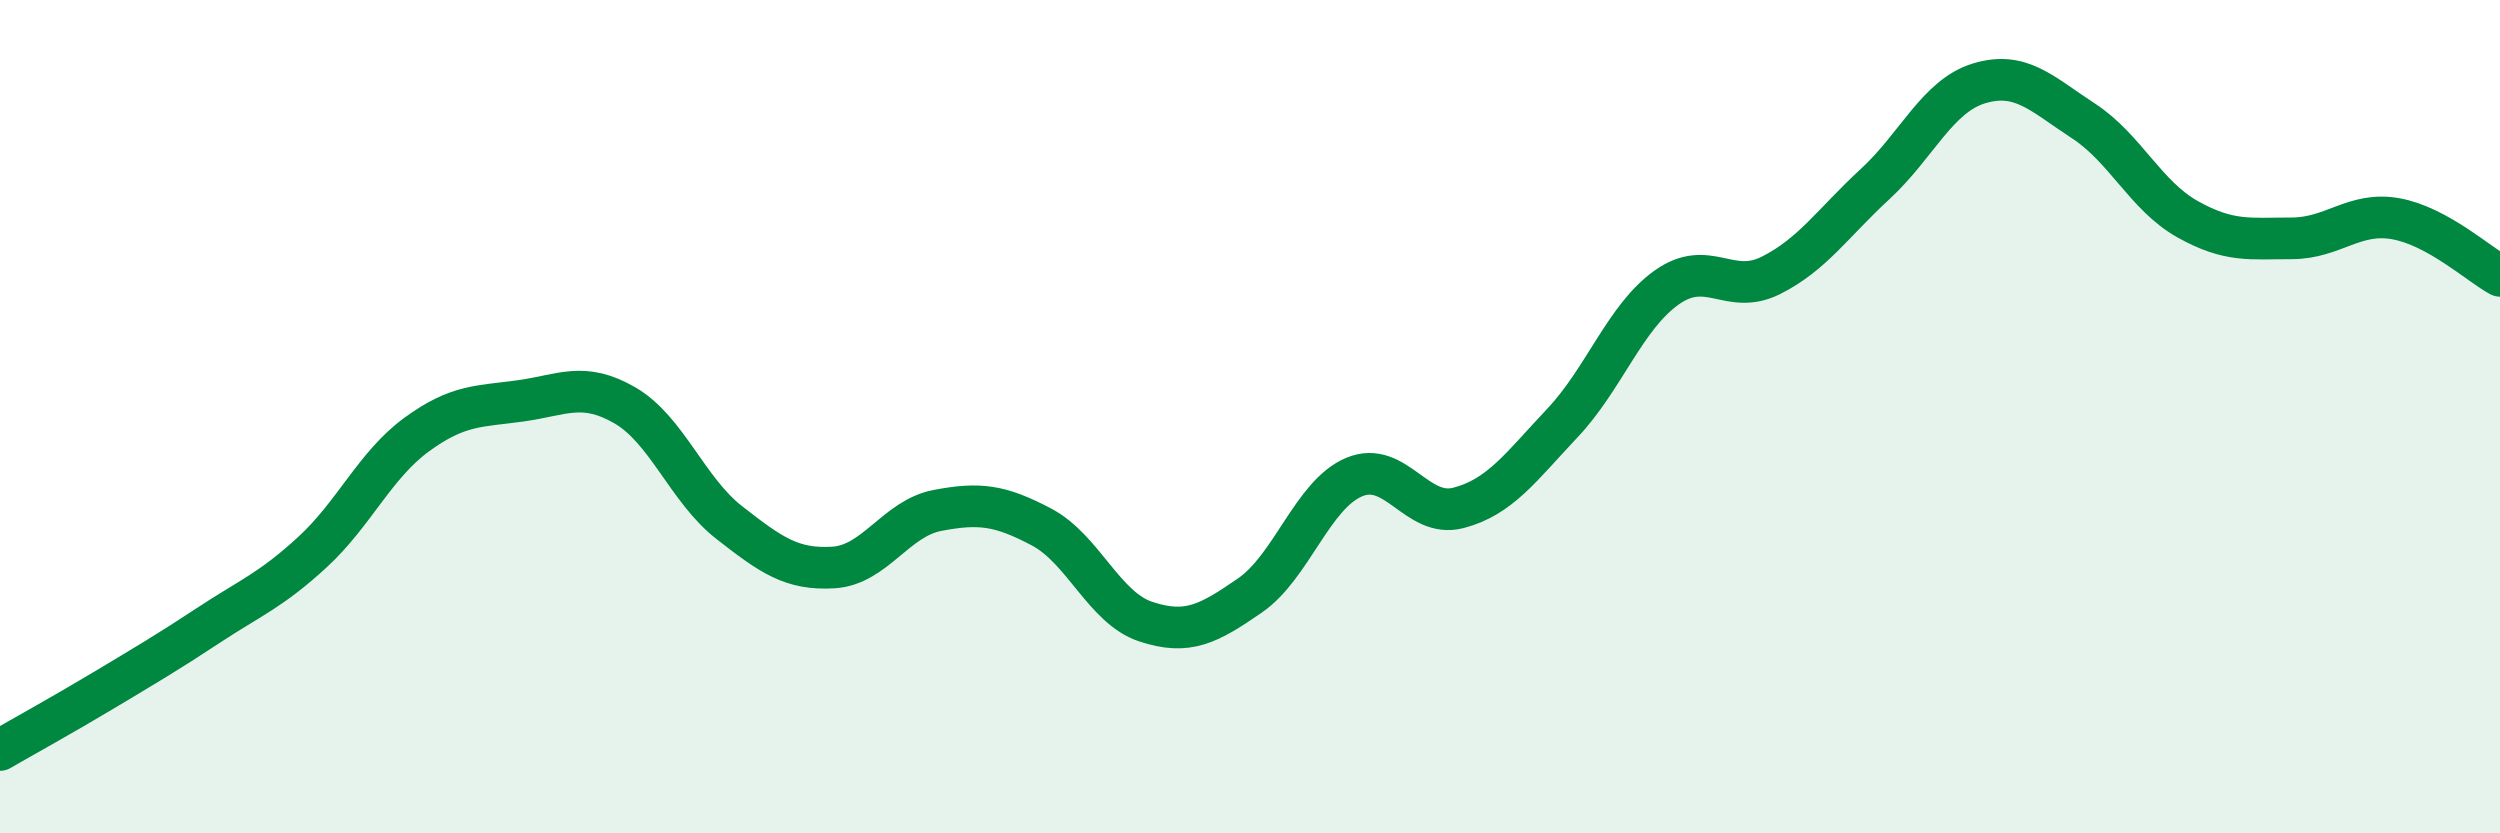
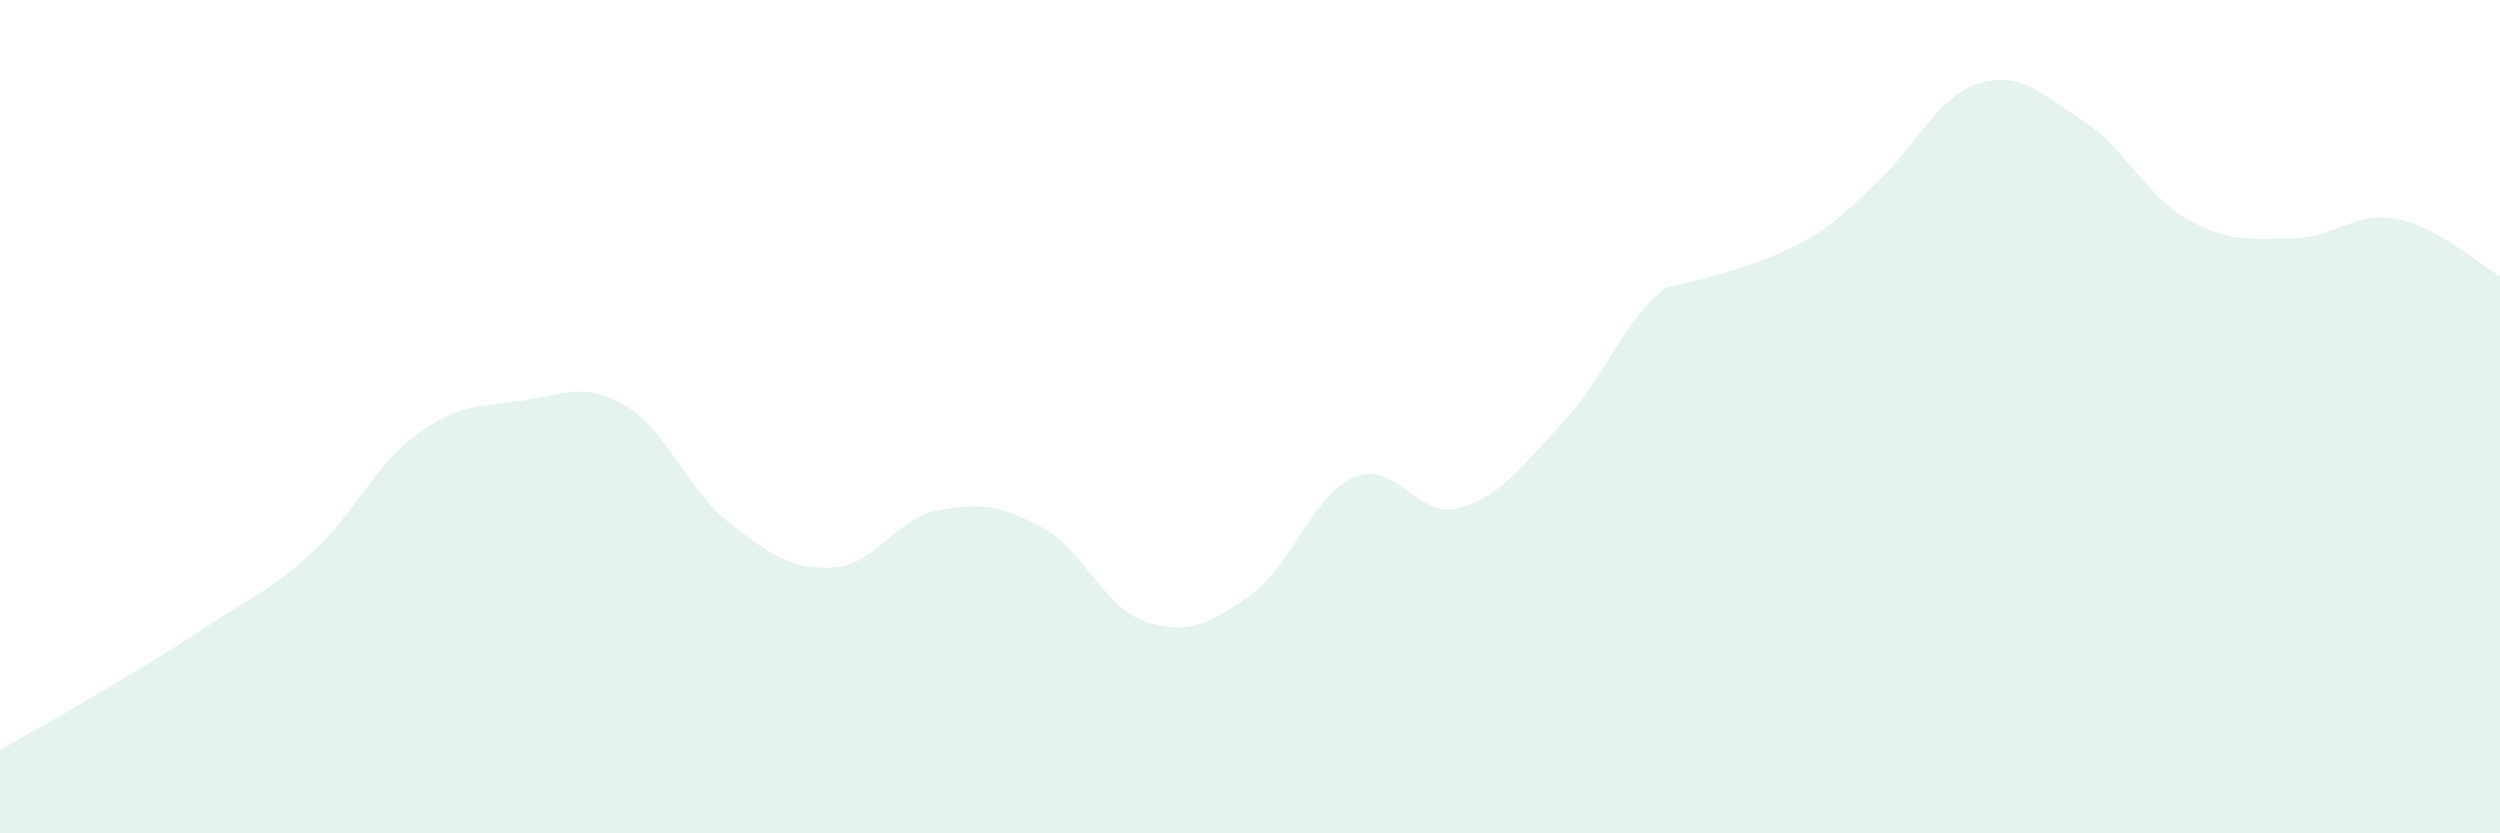
<svg xmlns="http://www.w3.org/2000/svg" width="60" height="20" viewBox="0 0 60 20">
-   <path d="M 0,18 C 0.5,17.71 1.5,17.16 2.5,16.56 C 3.5,15.96 4,15.67 5,15.01 C 6,14.35 6.5,14.17 7.5,13.25 C 8.5,12.33 9,11.16 10,10.43 C 11,9.7 11.5,9.76 12.5,9.62 C 13.5,9.48 14,9.15 15,9.73 C 16,10.31 16.5,11.76 17.5,12.54 C 18.5,13.32 19,13.68 20,13.62 C 21,13.56 21.5,12.44 22.5,12.25 C 23.5,12.06 24,12.12 25,12.65 C 26,13.18 26.5,14.59 27.5,14.92 C 28.5,15.25 29,14.98 30,14.29 C 31,13.6 31.5,11.87 32.5,11.45 C 33.5,11.03 34,12.45 35,12.19 C 36,11.93 36.5,11.21 37.5,10.15 C 38.5,9.09 39,7.61 40,6.9 C 41,6.19 41.5,7.11 42.5,6.61 C 43.5,6.11 44,5.34 45,4.42 C 46,3.5 46.5,2.3 47.5,2 C 48.5,1.7 49,2.25 50,2.9 C 51,3.55 51.5,4.7 52.5,5.26 C 53.5,5.82 54,5.72 55,5.72 C 56,5.72 56.5,5.07 57.5,5.25 C 58.5,5.43 59.5,6.35 60,6.62L60 20L0 20Z" fill="#008740" opacity="0.1" stroke-linecap="round" stroke-linejoin="round" />
-   <path d="M 0,18 C 0.5,17.71 1.5,17.16 2.5,16.56 C 3.5,15.96 4,15.67 5,15.01 C 6,14.35 6.5,14.17 7.5,13.25 C 8.5,12.33 9,11.16 10,10.43 C 11,9.7 11.5,9.76 12.5,9.62 C 13.5,9.48 14,9.15 15,9.73 C 16,10.31 16.5,11.76 17.5,12.54 C 18.5,13.32 19,13.68 20,13.62 C 21,13.56 21.5,12.44 22.5,12.25 C 23.5,12.06 24,12.12 25,12.65 C 26,13.18 26.5,14.59 27.5,14.92 C 28.5,15.25 29,14.98 30,14.29 C 31,13.6 31.5,11.87 32.5,11.45 C 33.5,11.03 34,12.45 35,12.19 C 36,11.93 36.5,11.21 37.5,10.15 C 38.5,9.09 39,7.61 40,6.9 C 41,6.19 41.5,7.11 42.5,6.61 C 43.5,6.11 44,5.34 45,4.42 C 46,3.5 46.5,2.3 47.5,2 C 48.5,1.7 49,2.25 50,2.9 C 51,3.55 51.5,4.7 52.5,5.26 C 53.5,5.82 54,5.72 55,5.72 C 56,5.72 56.5,5.07 57.5,5.25 C 58.5,5.43 59.5,6.35 60,6.62" stroke="#008740" stroke-width="1" fill="none" stroke-linecap="round" stroke-linejoin="round" />
+   <path d="M 0,18 C 0.5,17.71 1.5,17.16 2.5,16.56 C 3.5,15.96 4,15.67 5,15.01 C 6,14.35 6.5,14.17 7.5,13.25 C 8.5,12.33 9,11.16 10,10.43 C 11,9.7 11.5,9.76 12.5,9.62 C 13.5,9.48 14,9.15 15,9.73 C 16,10.31 16.5,11.76 17.5,12.54 C 18.5,13.32 19,13.68 20,13.62 C 21,13.56 21.5,12.44 22.5,12.25 C 23.5,12.06 24,12.12 25,12.65 C 26,13.18 26.5,14.59 27.5,14.92 C 28.5,15.25 29,14.98 30,14.29 C 31,13.6 31.5,11.87 32.5,11.45 C 33.5,11.03 34,12.45 35,12.19 C 36,11.93 36.5,11.21 37.5,10.15 C 38.5,9.09 39,7.61 40,6.9 C 43.5,6.11 44,5.34 45,4.42 C 46,3.5 46.5,2.3 47.5,2 C 48.5,1.7 49,2.25 50,2.9 C 51,3.55 51.5,4.7 52.5,5.26 C 53.5,5.82 54,5.72 55,5.72 C 56,5.72 56.5,5.07 57.5,5.25 C 58.5,5.43 59.5,6.35 60,6.62L60 20L0 20Z" fill="#008740" opacity="0.1" stroke-linecap="round" stroke-linejoin="round" />
</svg>